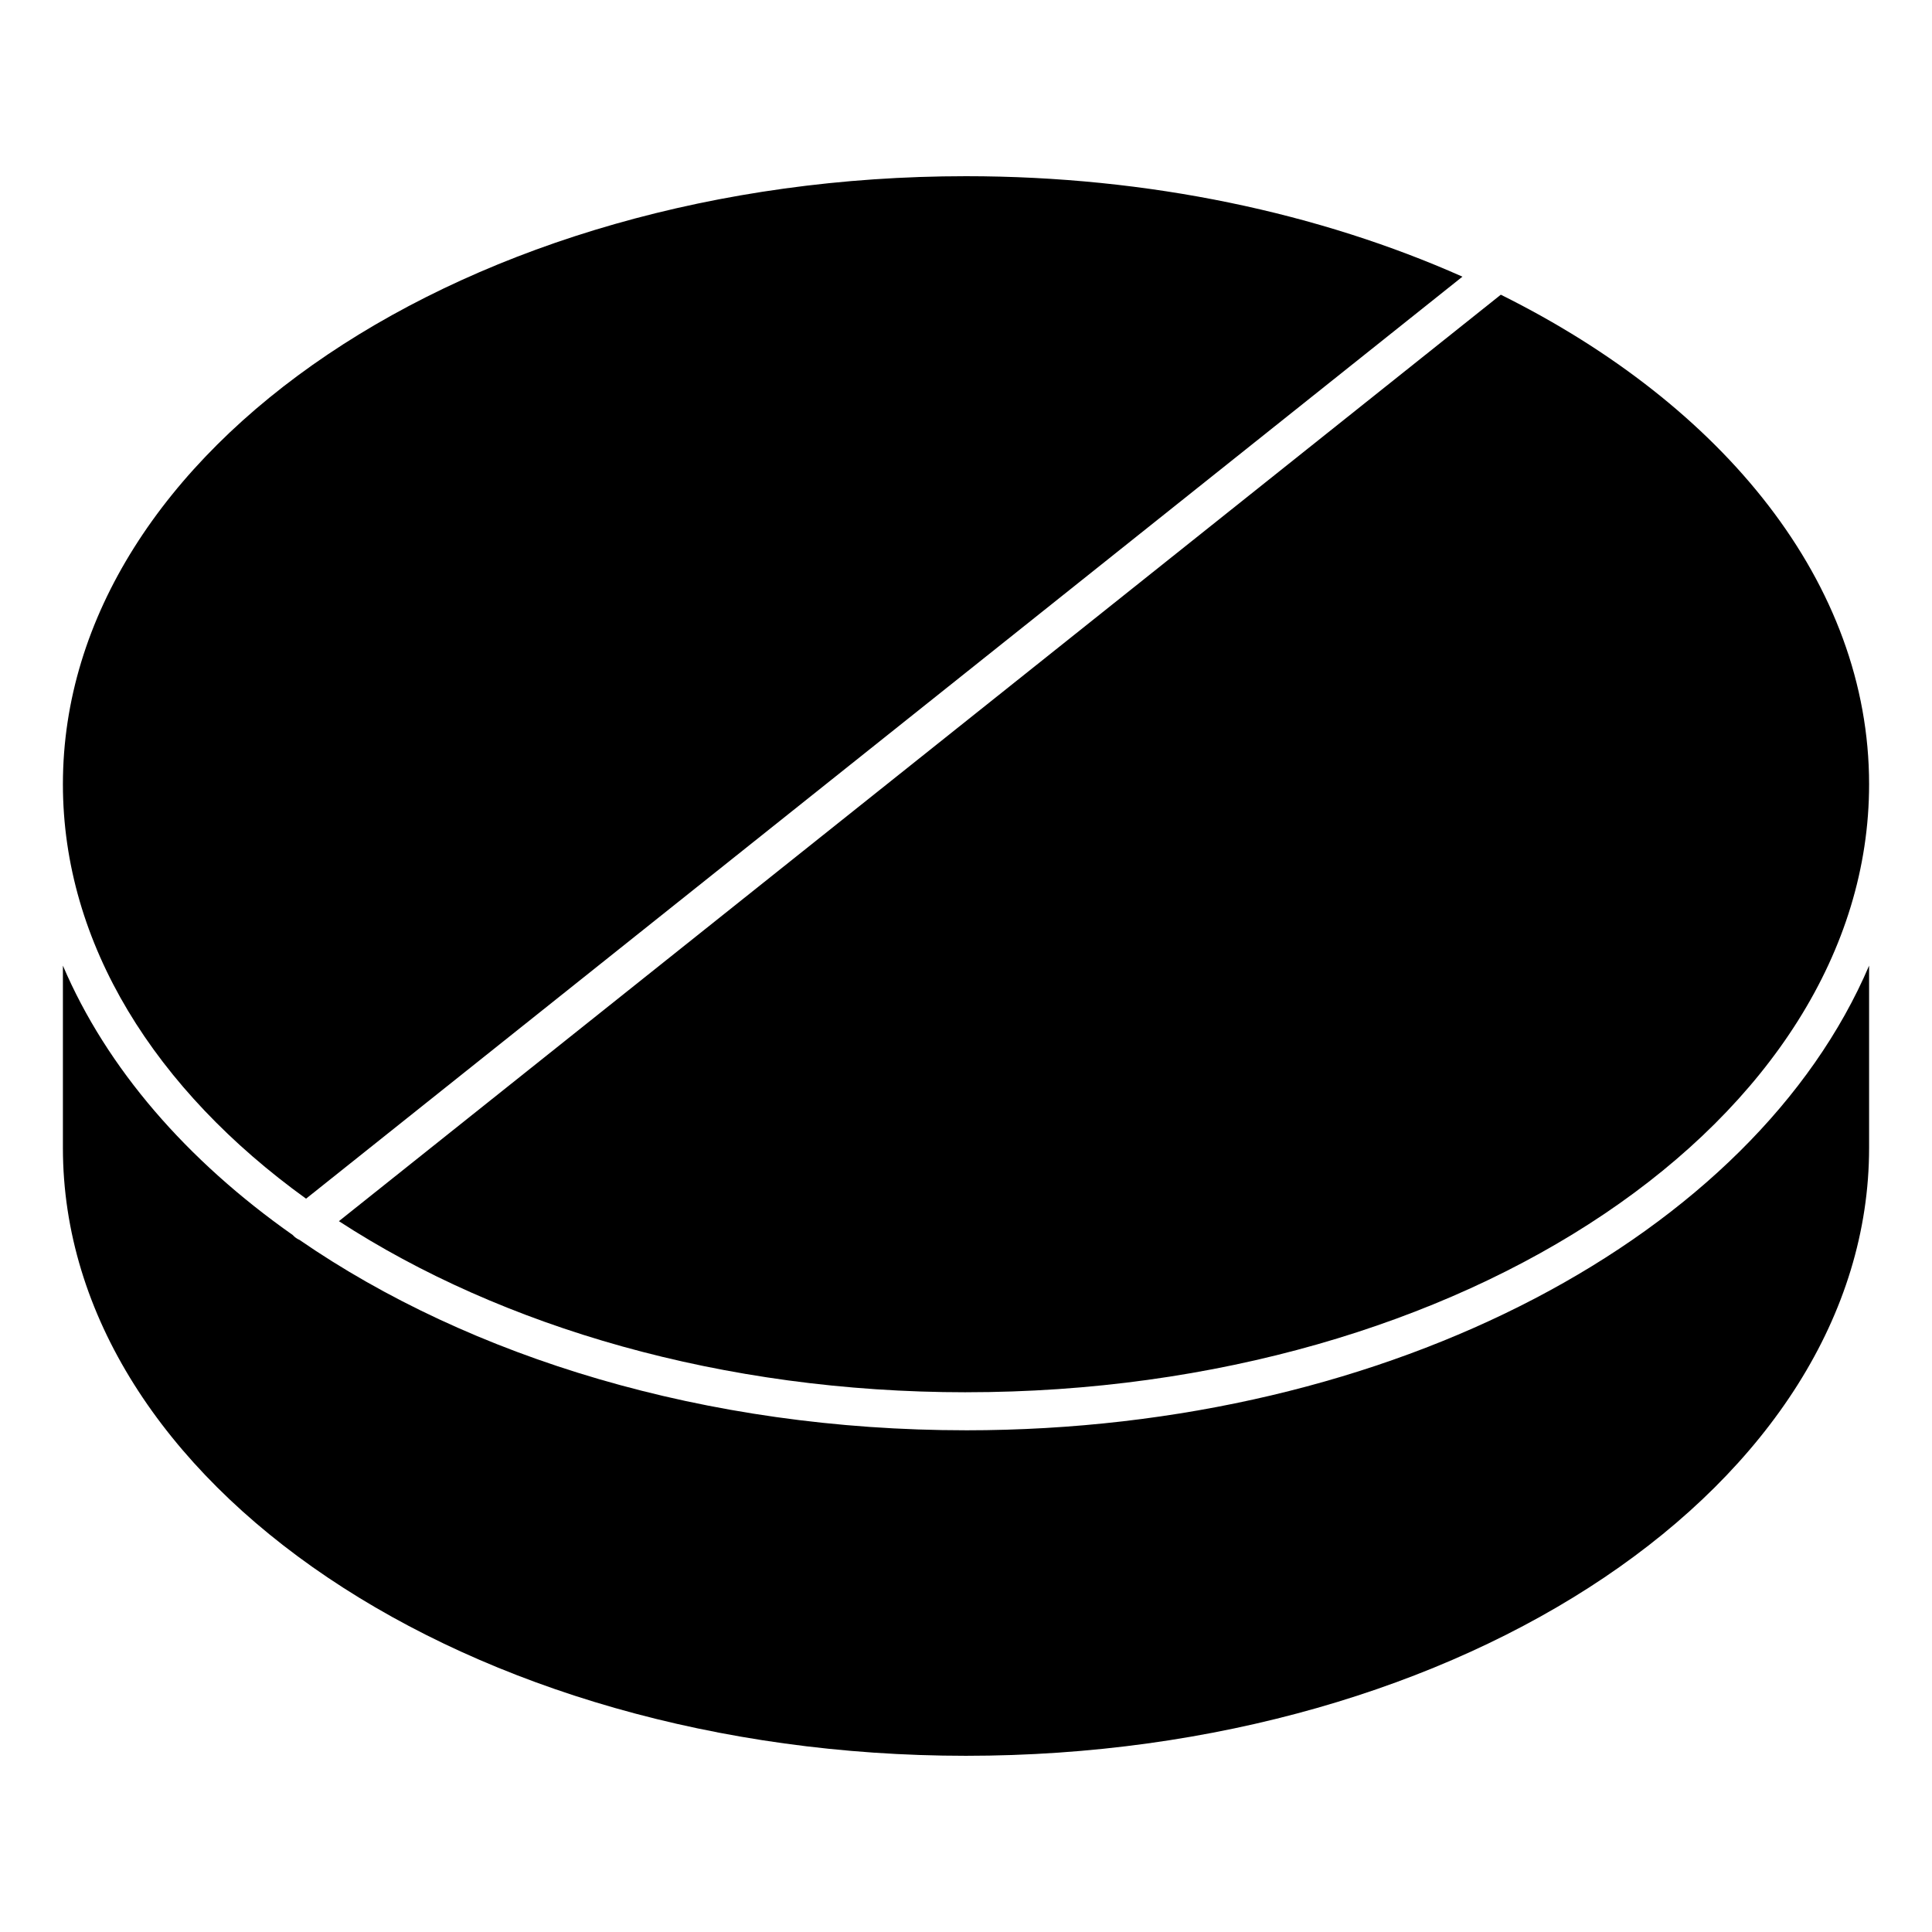
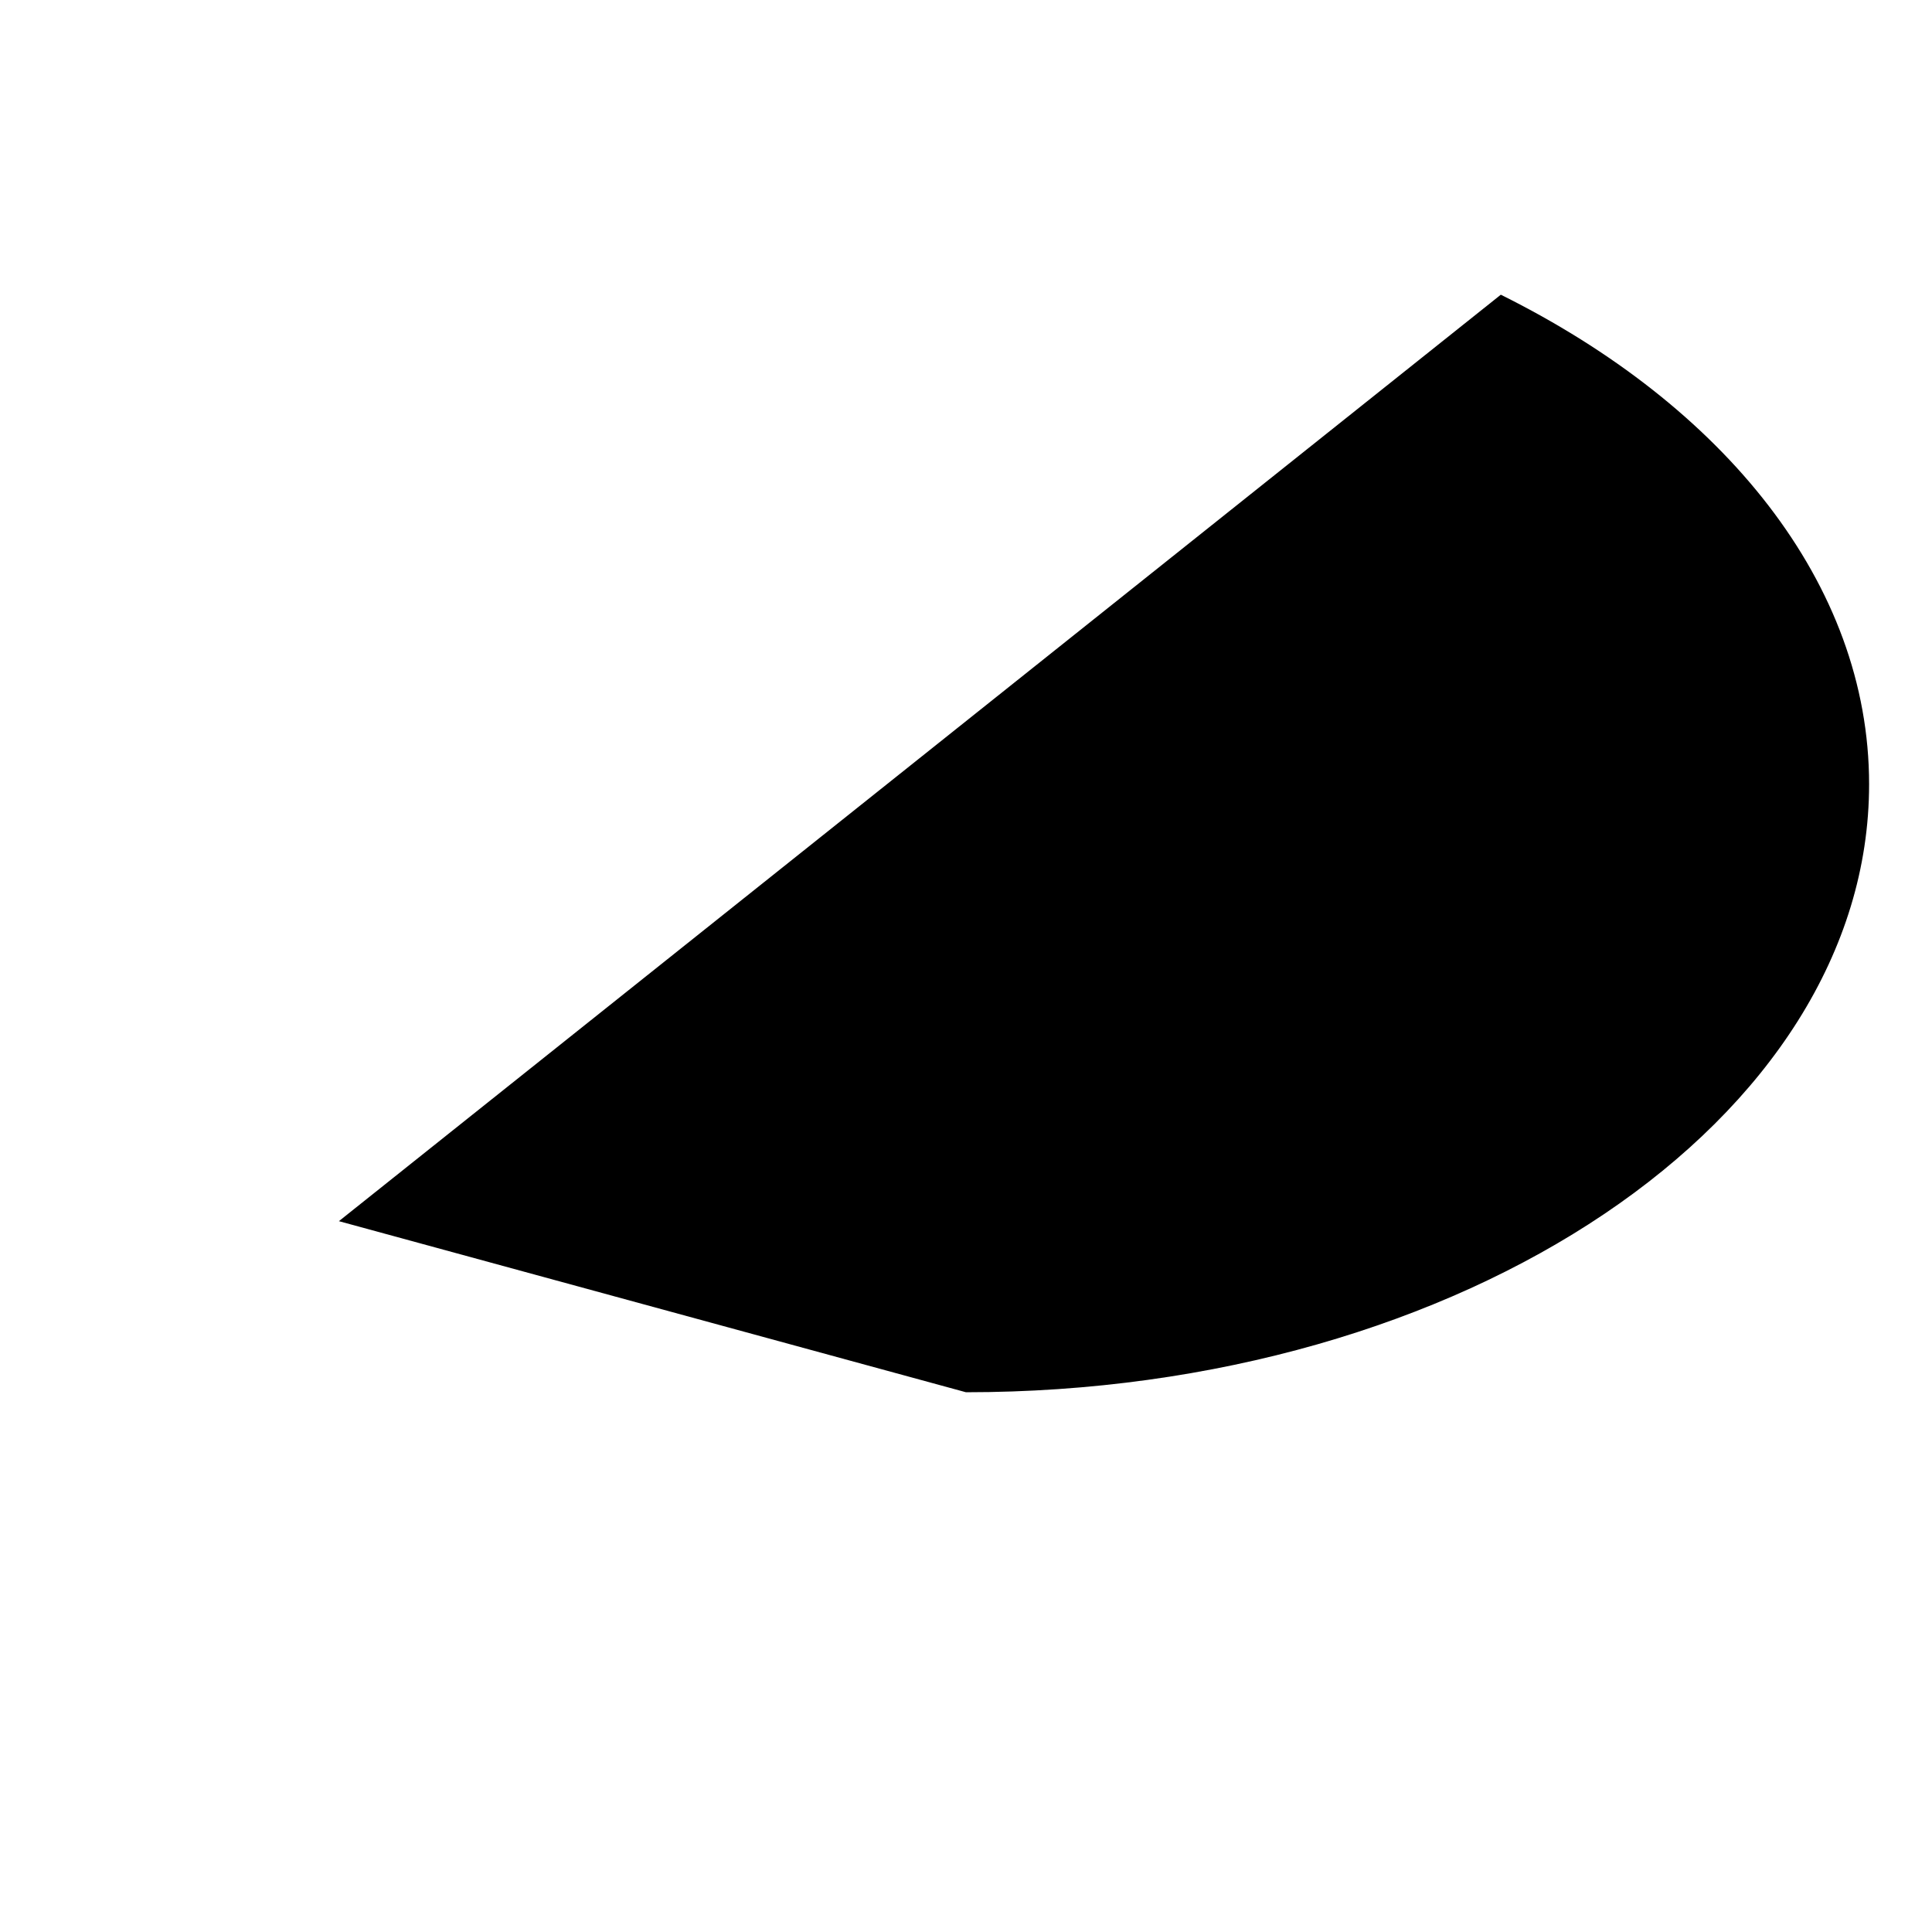
<svg xmlns="http://www.w3.org/2000/svg" fill="#000000" width="800px" height="800px" version="1.1" viewBox="144 144 512 512">
  <g>
-     <path d="m225.11 461.66 306.45-244.34c-37.781-16.809-82.992-26.625-131.57-26.625-131.96 0-239.32 72.285-239.32 161.13 0 42.422 24.508 81.031 64.438 109.84z" />
-     <path d="m399.99 523.04c-68.953 0-131.45-19.312-176.63-50.461-0.672-0.281-1.266-0.715-1.777-1.285-28.113-19.773-49.297-44.188-60.914-71.391v48.27c0 88.852 107.36 161.13 239.32 161.13 131.97 0 239.34-72.285 239.34-161.13v-48.27c-30.352 71.066-126.12 123.14-239.34 123.14z" />
-     <path d="m399.99 512.96c131.97 0 239.34-72.281 239.34-161.13 0-53.156-38.457-100.37-97.598-129.73l-307.92 245.52c43.086 28.039 101.67 45.344 166.18 45.344z" />
+     <path d="m399.99 512.96c131.97 0 239.34-72.281 239.34-161.13 0-53.156-38.457-100.37-97.598-129.73l-307.92 245.52z" />
  </g>
</svg>